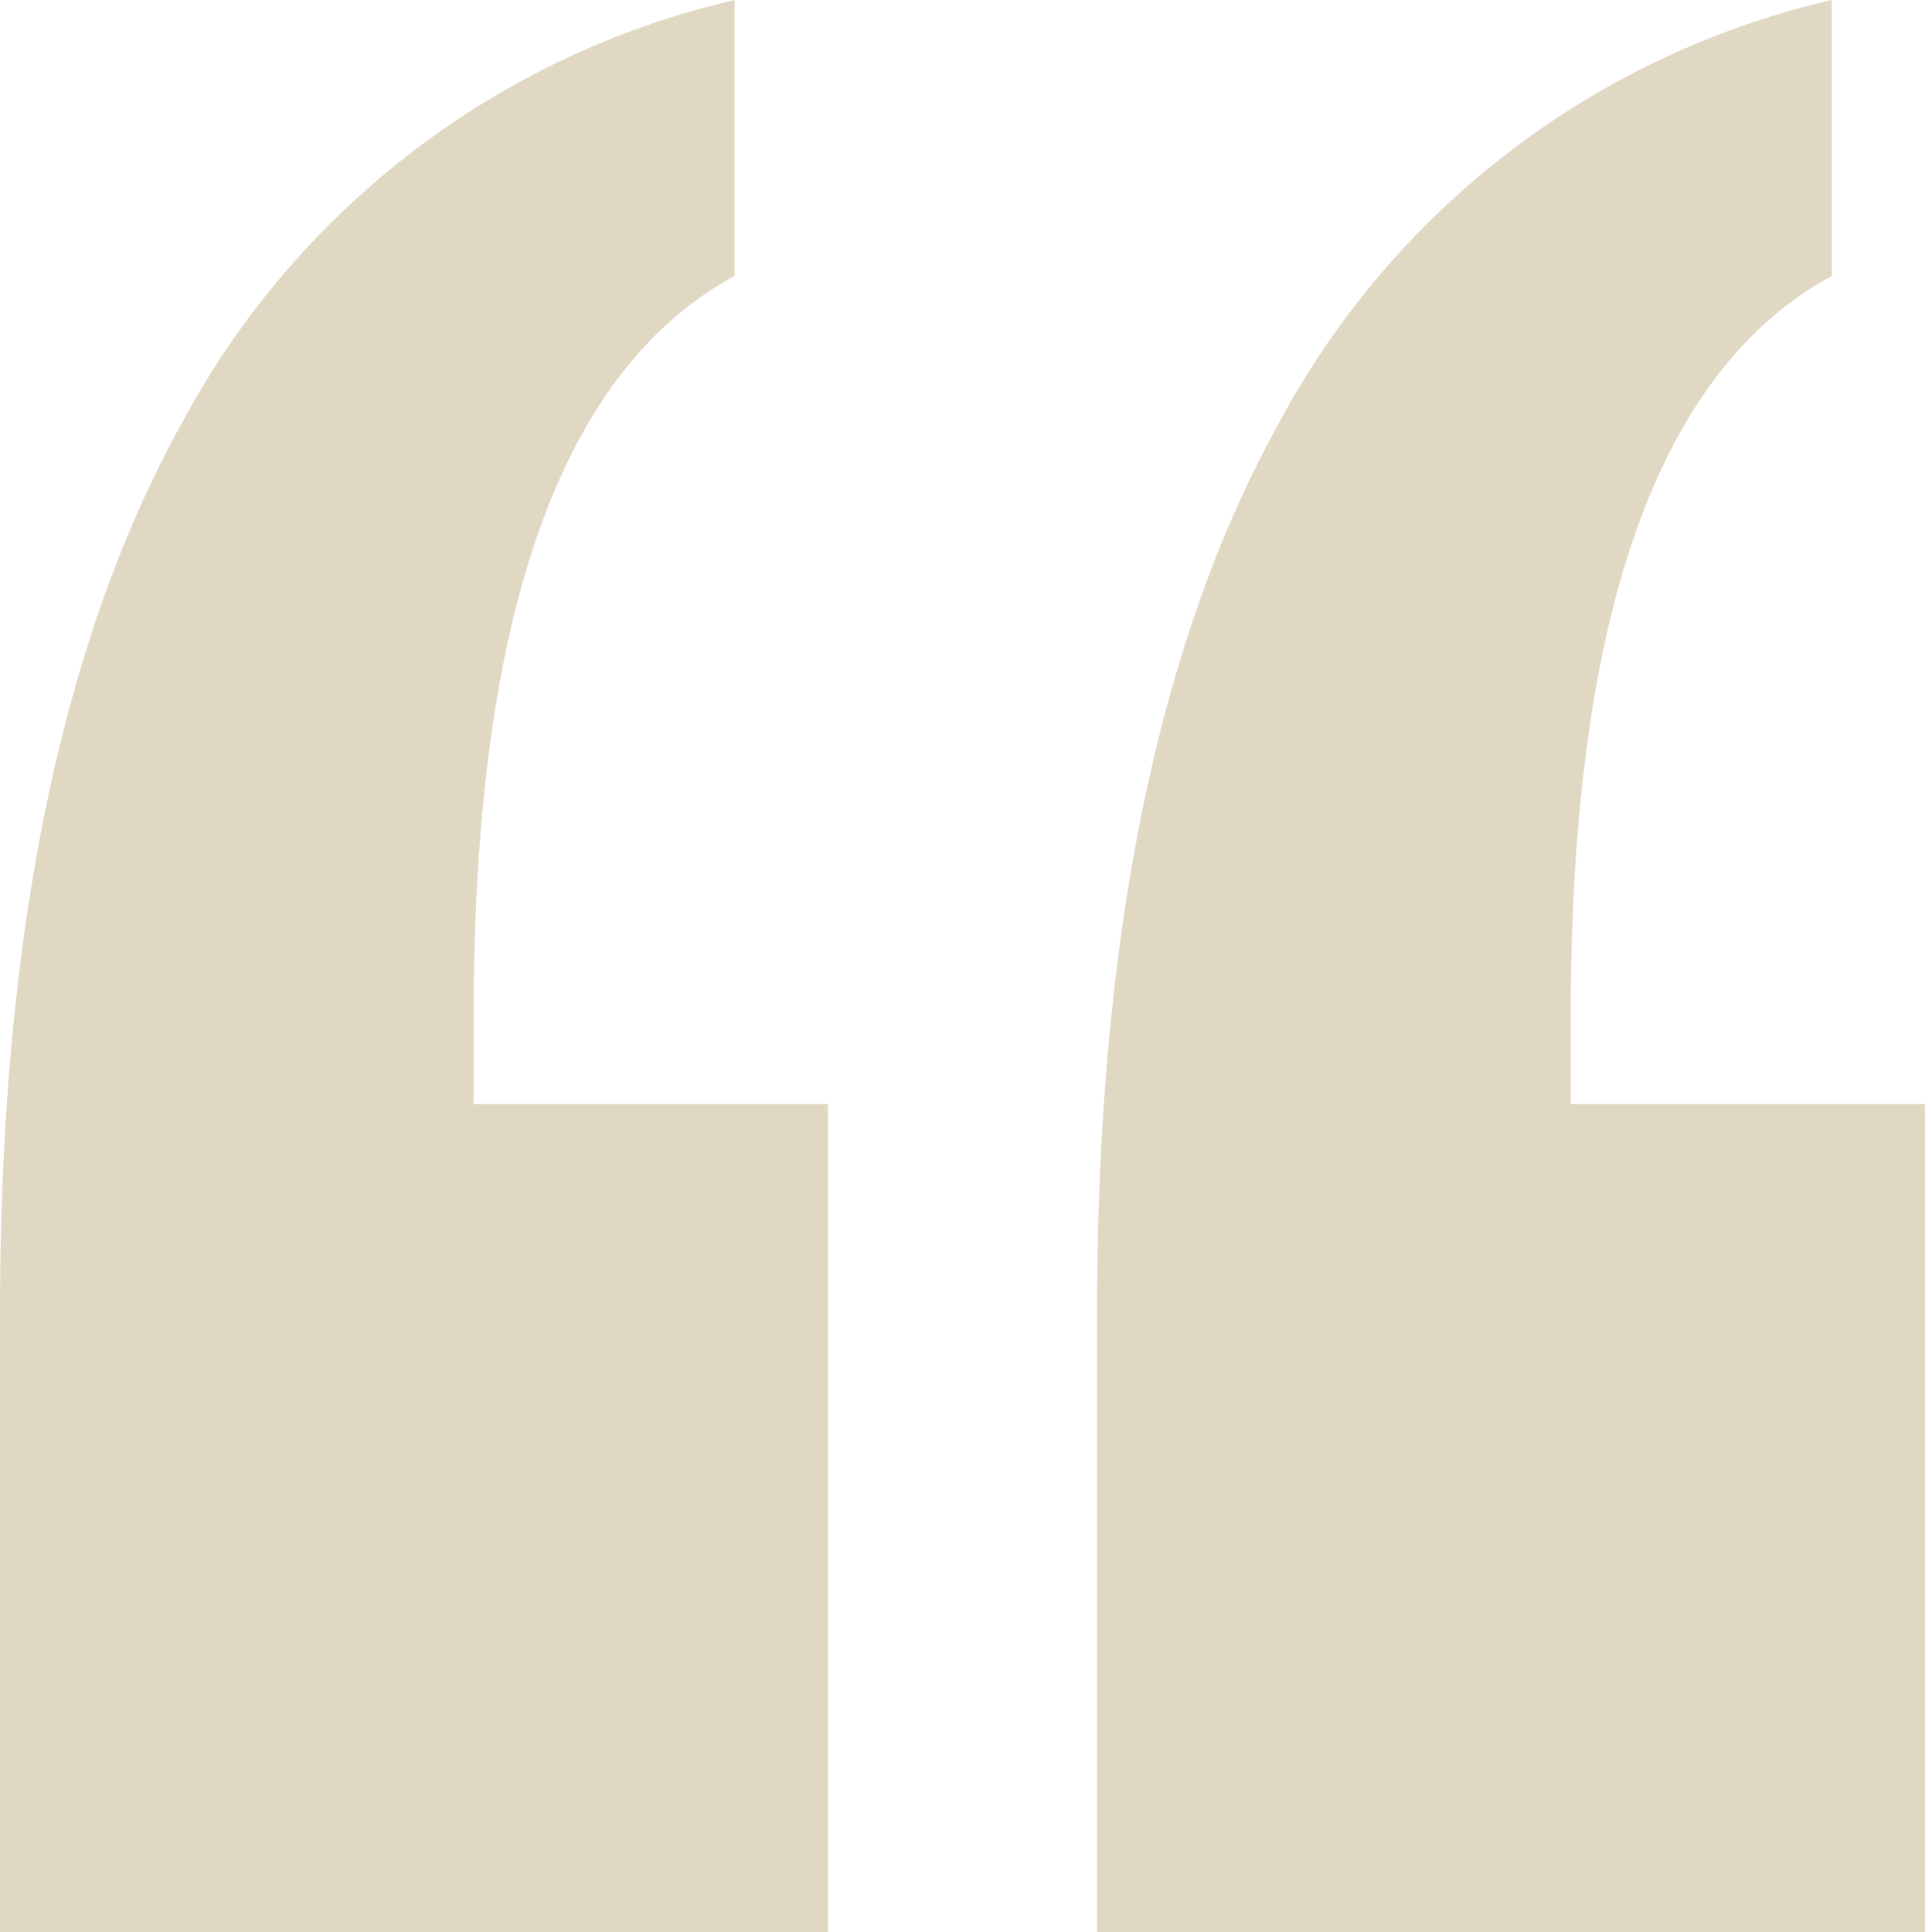
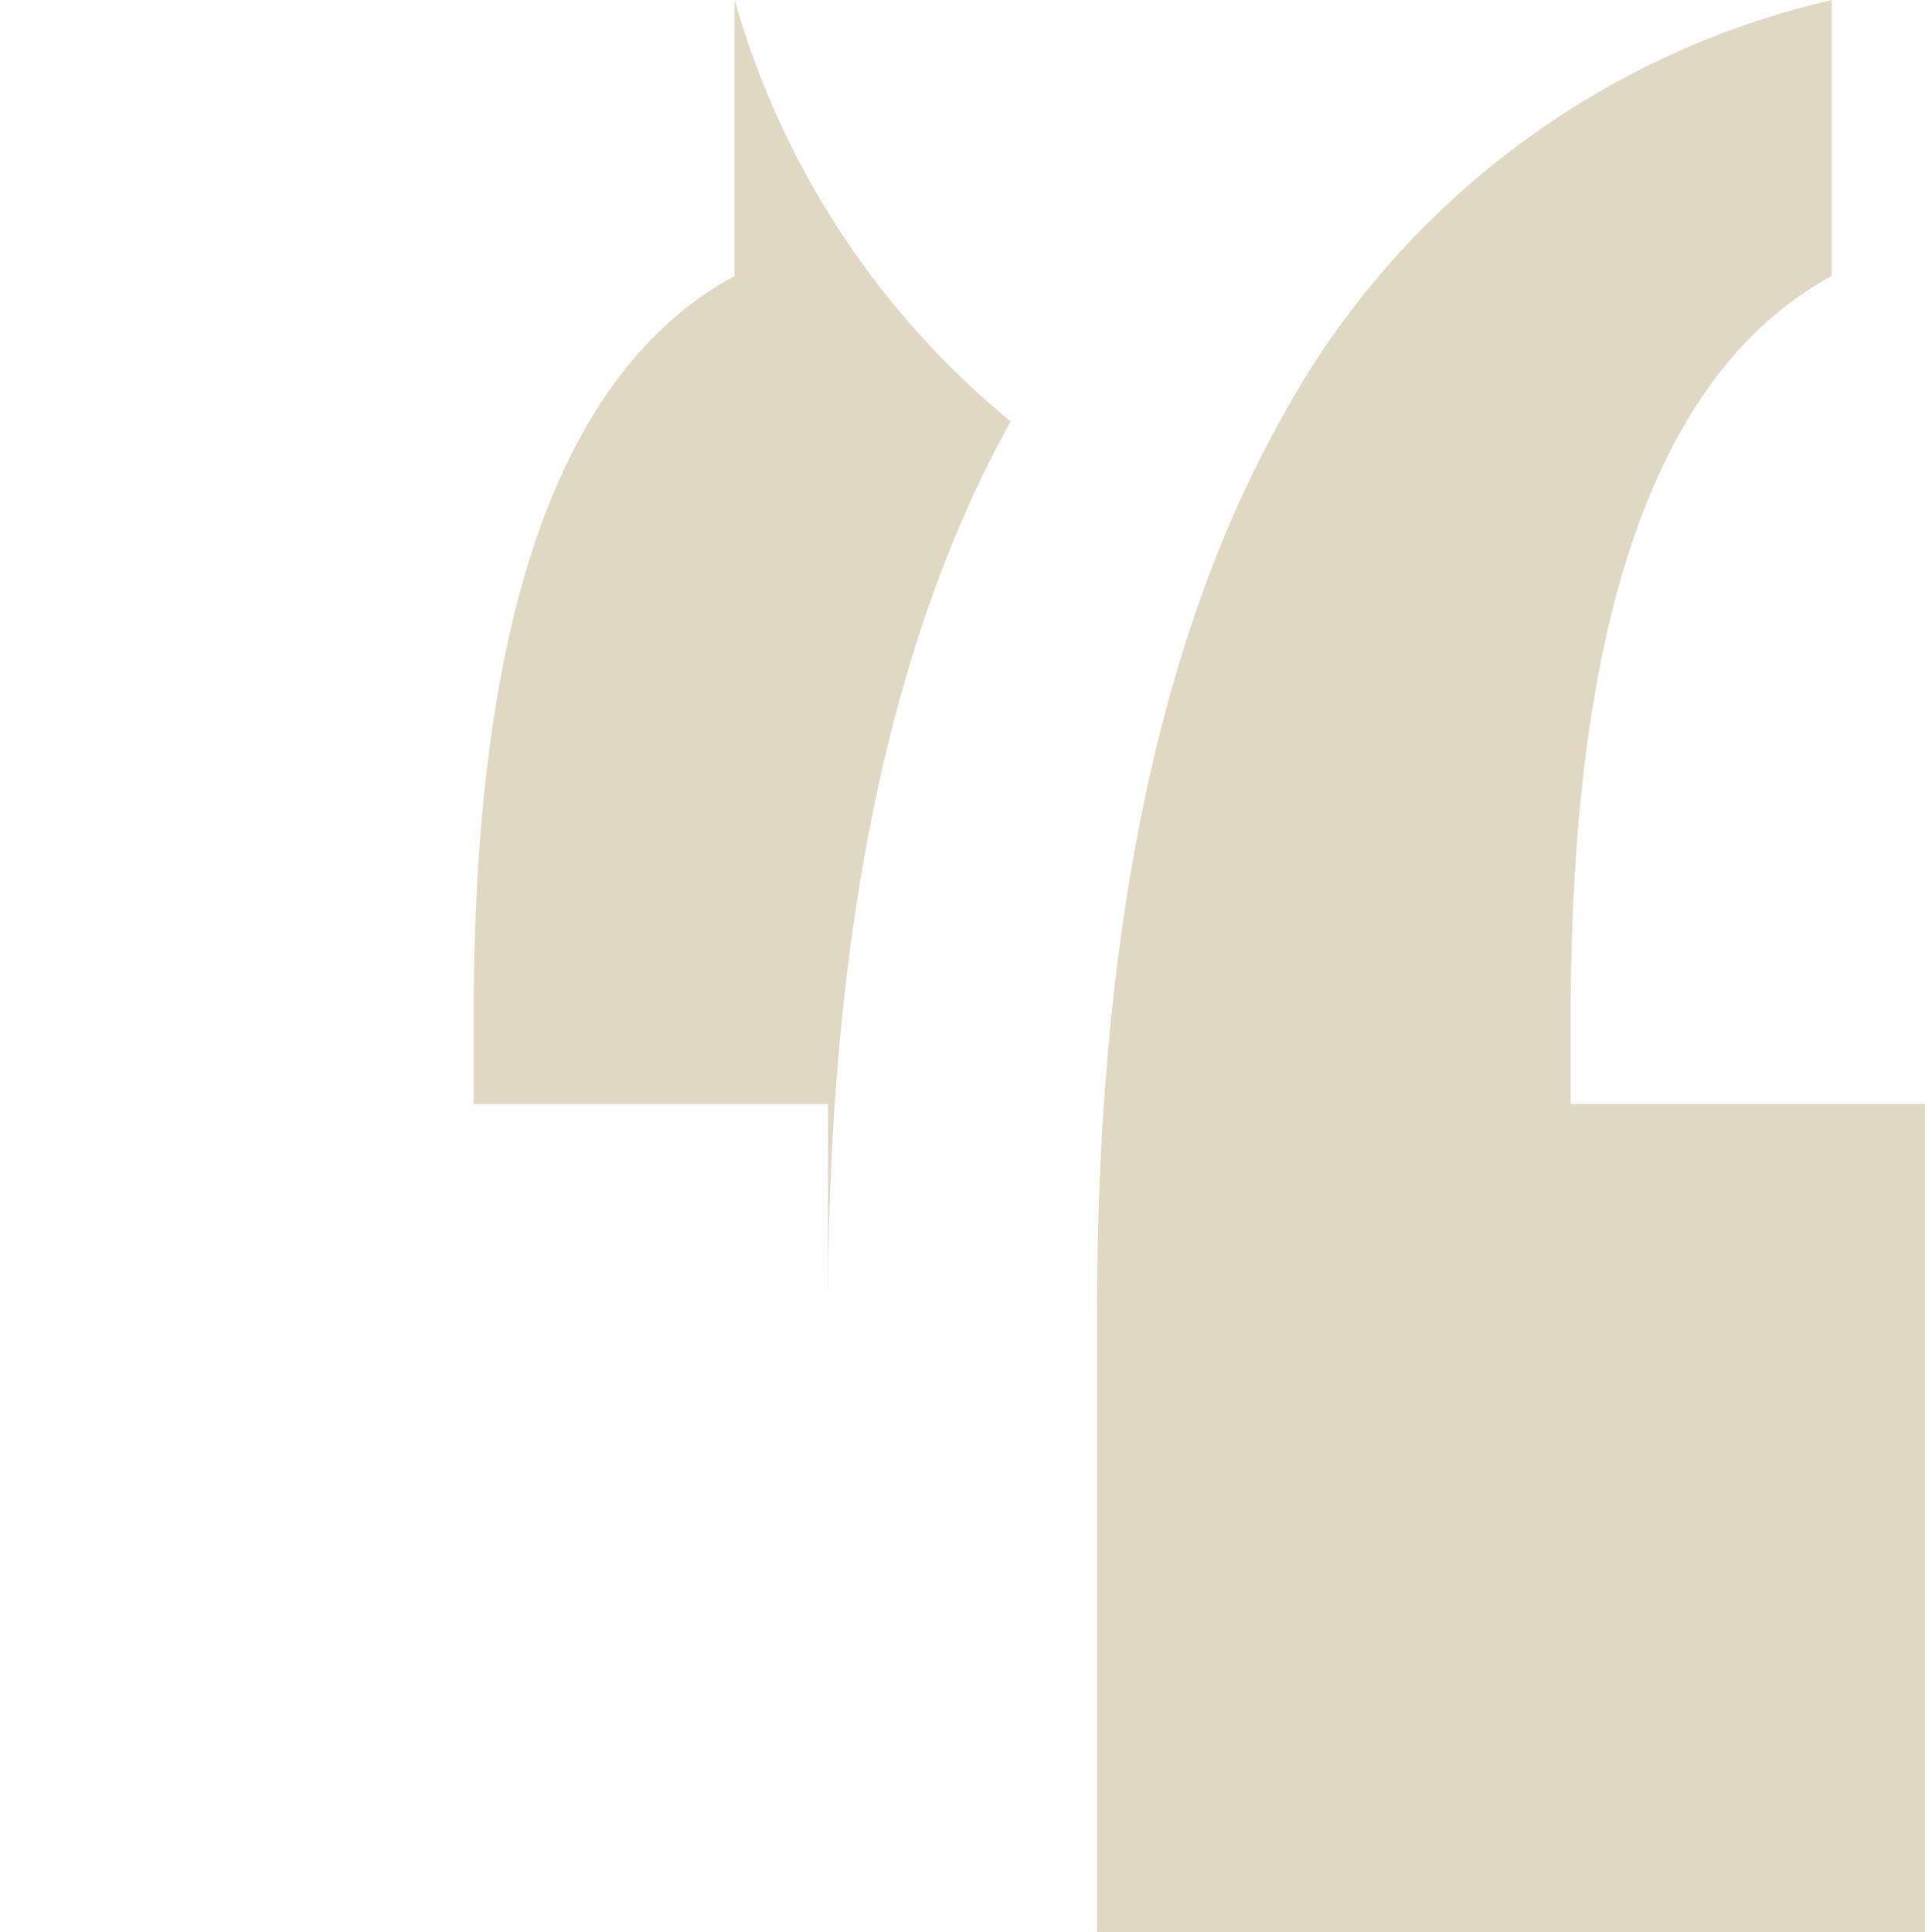
<svg xmlns="http://www.w3.org/2000/svg" id="quotes" width="61.231" height="61.451" viewBox="0 0 61.231 61.451">
-   <path id="quotes-2" data-name="quotes" d="M68.509,37.282V46.06q-4.152,2.254-6.228,8.126T60.205,69.668V72.4h11.27V98.733H45.139V79.04q0-17.913,5.813-28.353A26.767,26.767,0,0,1,68.509,37.282Zm-34.9,0V46.06q-4.152,2.254-6.228,8.126T25.31,69.668V72.4H36.58V98.733H10.244V79.04q0-17.913,5.813-28.353A26.767,26.767,0,0,1,33.614,37.282Z" transform="translate(-10.244 -37.282)" fill="#8f6e26" opacity="0.273" />
+   <path id="quotes-2" data-name="quotes" d="M68.509,37.282V46.06q-4.152,2.254-6.228,8.126T60.205,69.668V72.4h11.27V98.733H45.139V79.04q0-17.913,5.813-28.353A26.767,26.767,0,0,1,68.509,37.282Zm-34.9,0V46.06q-4.152,2.254-6.228,8.126T25.31,69.668V72.4H36.58V98.733V79.04q0-17.913,5.813-28.353A26.767,26.767,0,0,1,33.614,37.282Z" transform="translate(-10.244 -37.282)" fill="#8f6e26" opacity="0.273" />
</svg>